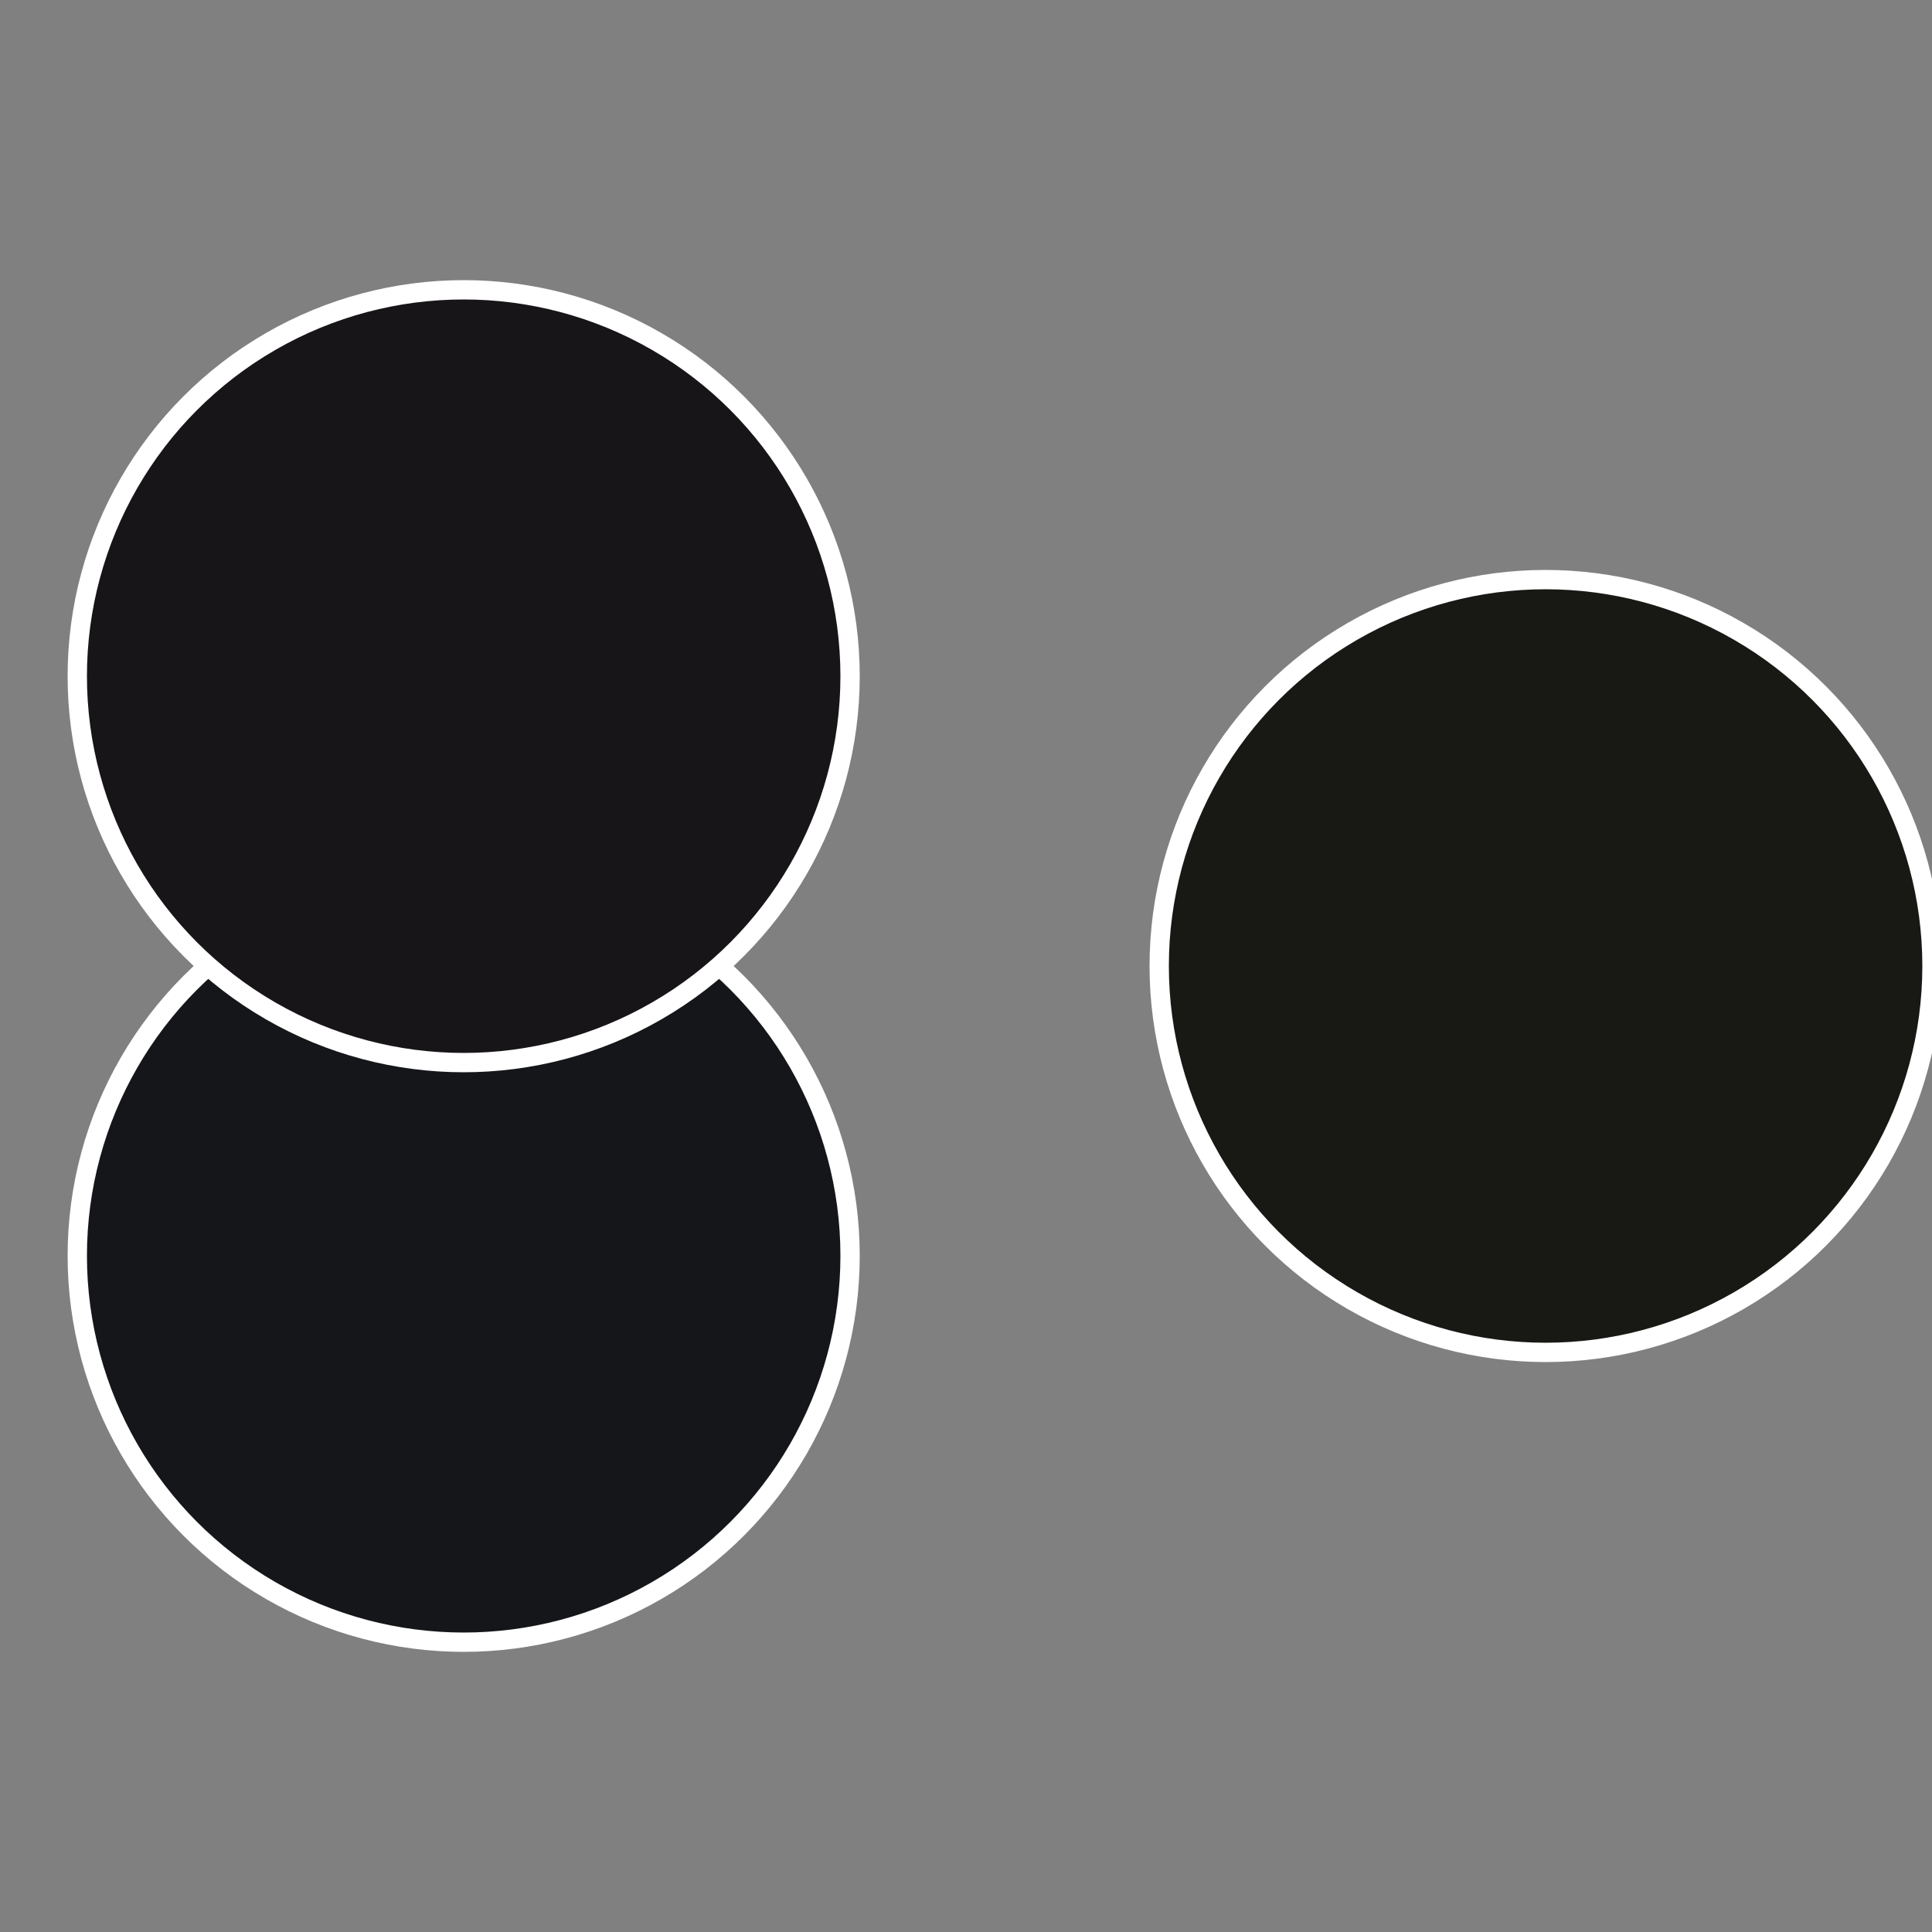
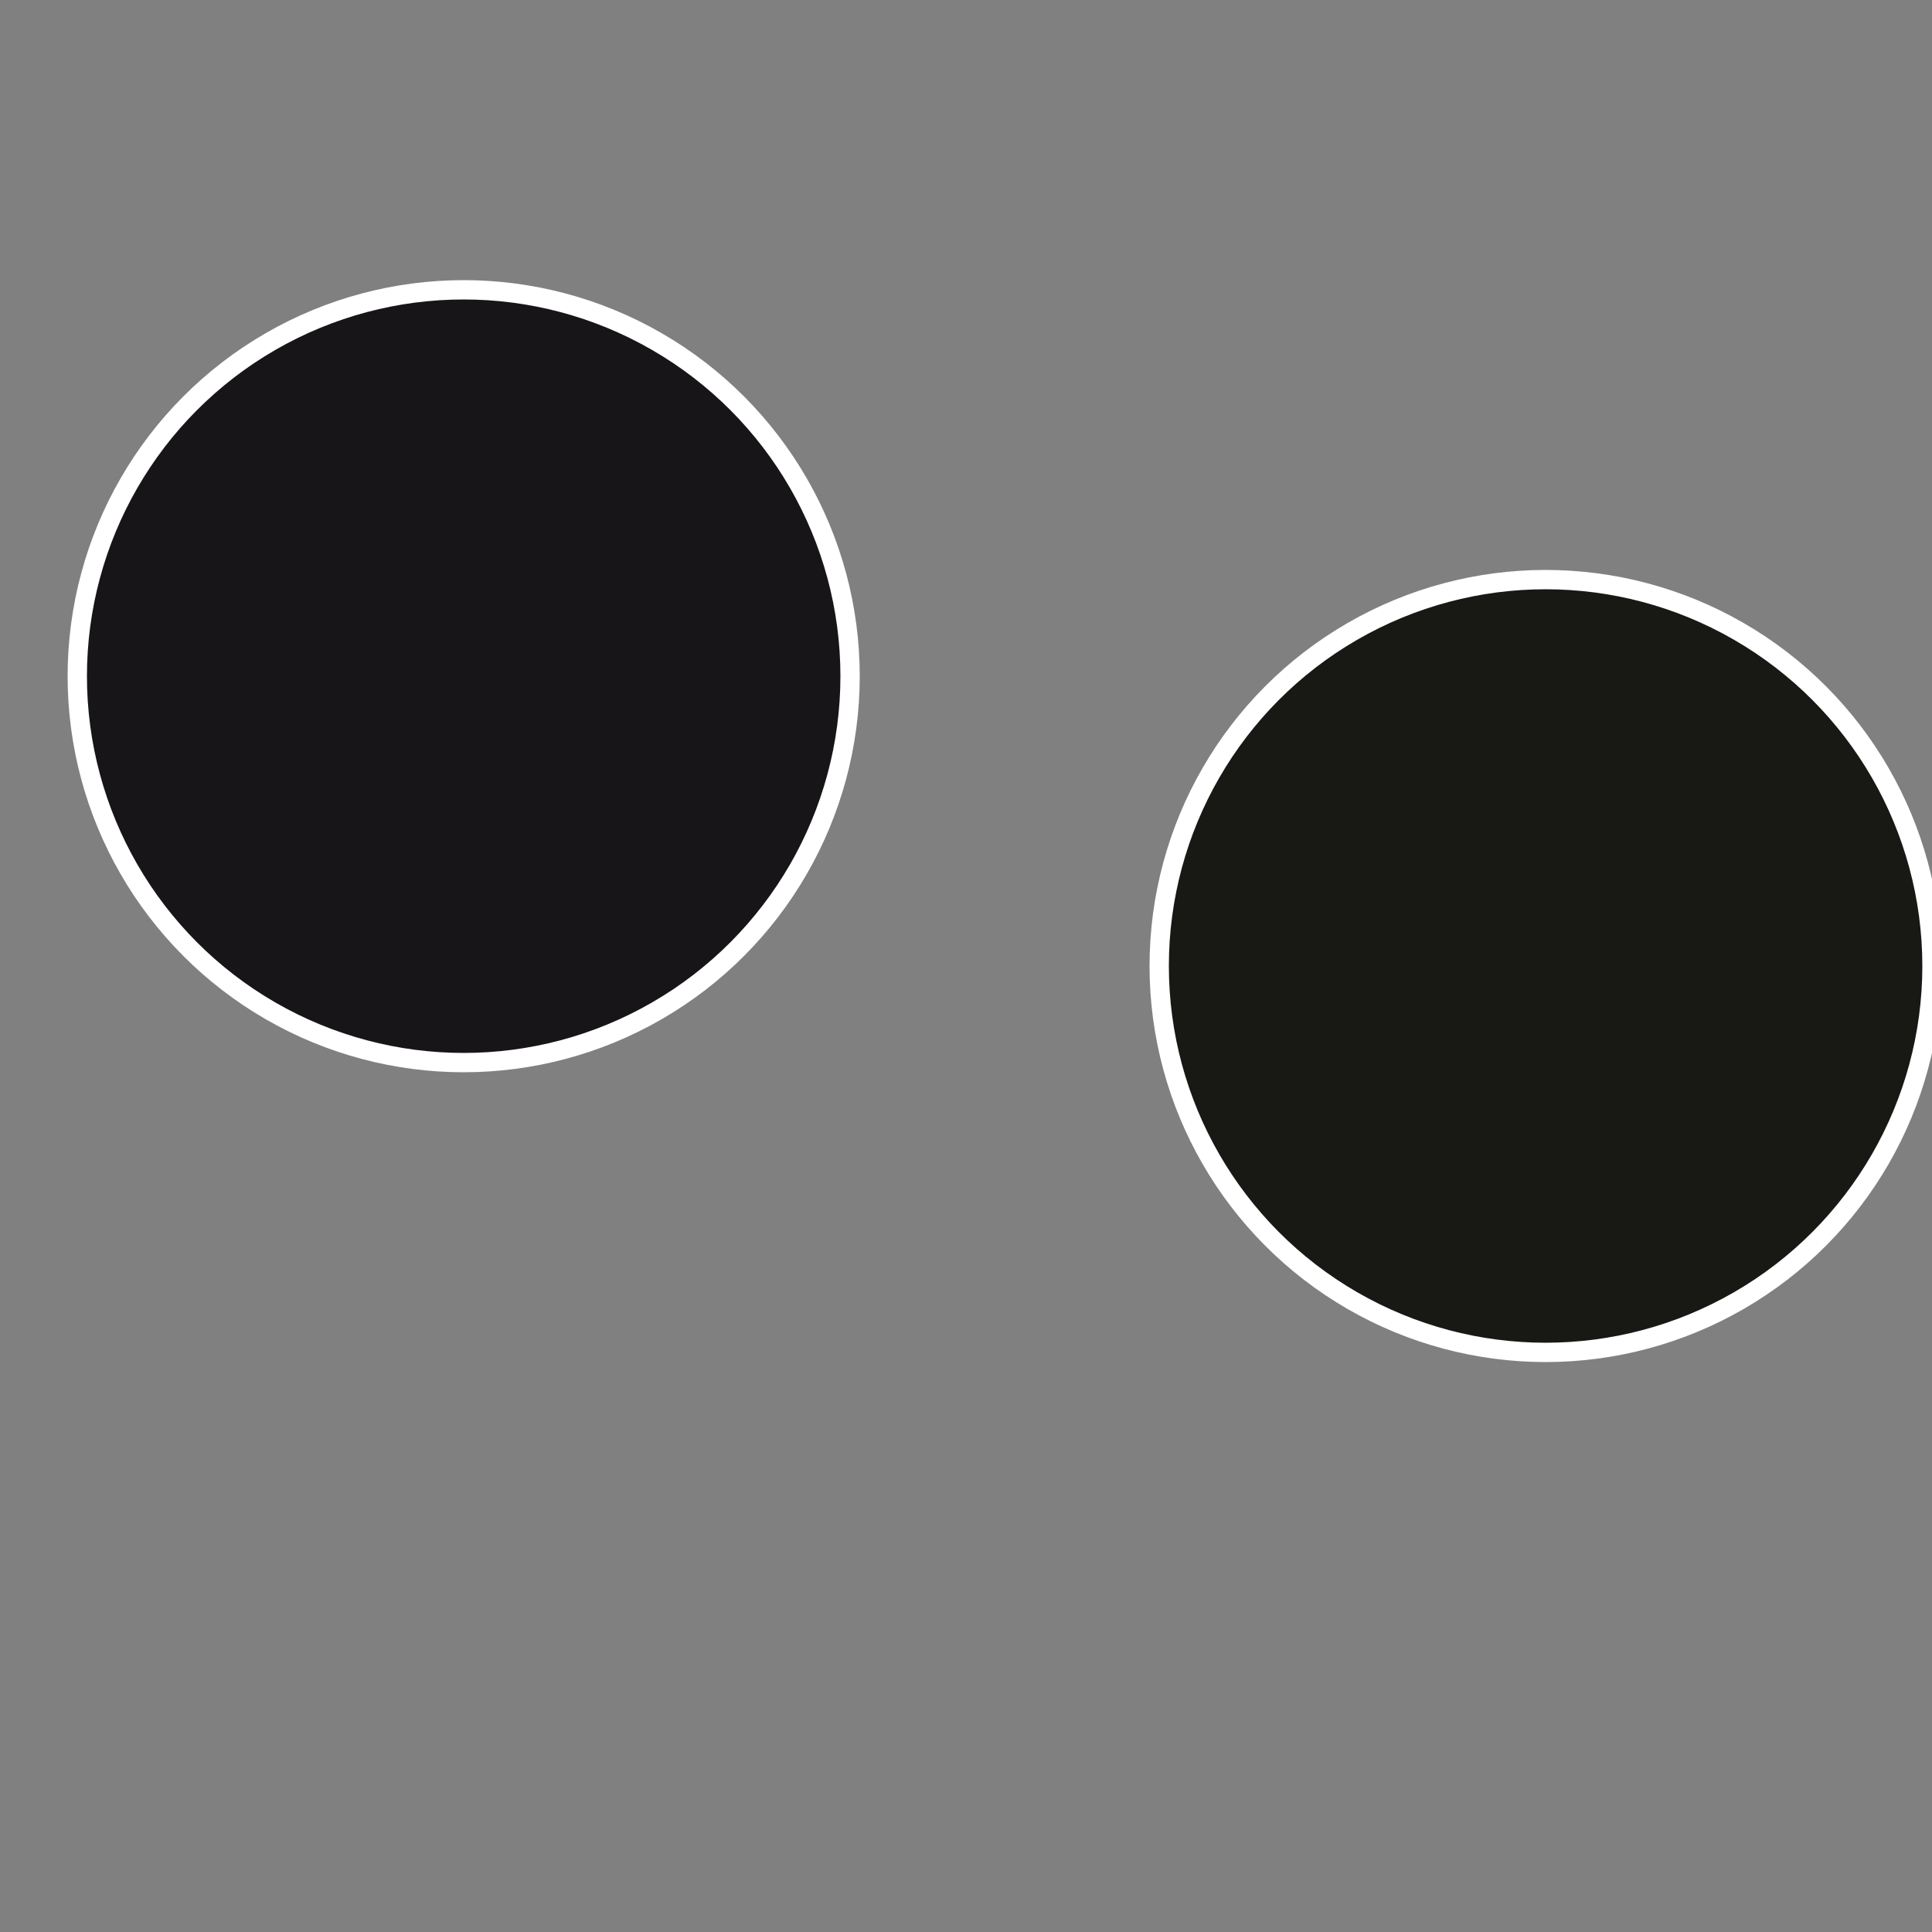
<svg xmlns="http://www.w3.org/2000/svg" width="500" height="500" viewBox="-1 -1 2 2">
  <rect x="-1" y="-1" width="2" height="2" fill="#808080" stroke="none" />
  <circle cx="0.6" cy="0" r="0.4" fill="#181915" stroke="#fff" stroke-width="1%" />
-   <circle cx="-0.52" cy="0.3" r="0.4" fill="#151619" stroke="#fff" stroke-width="1%" />
  <circle cx="-0.52" cy="-0.3" r="0.4" fill="#181519" stroke="#fff" stroke-width="1%" />
</svg>